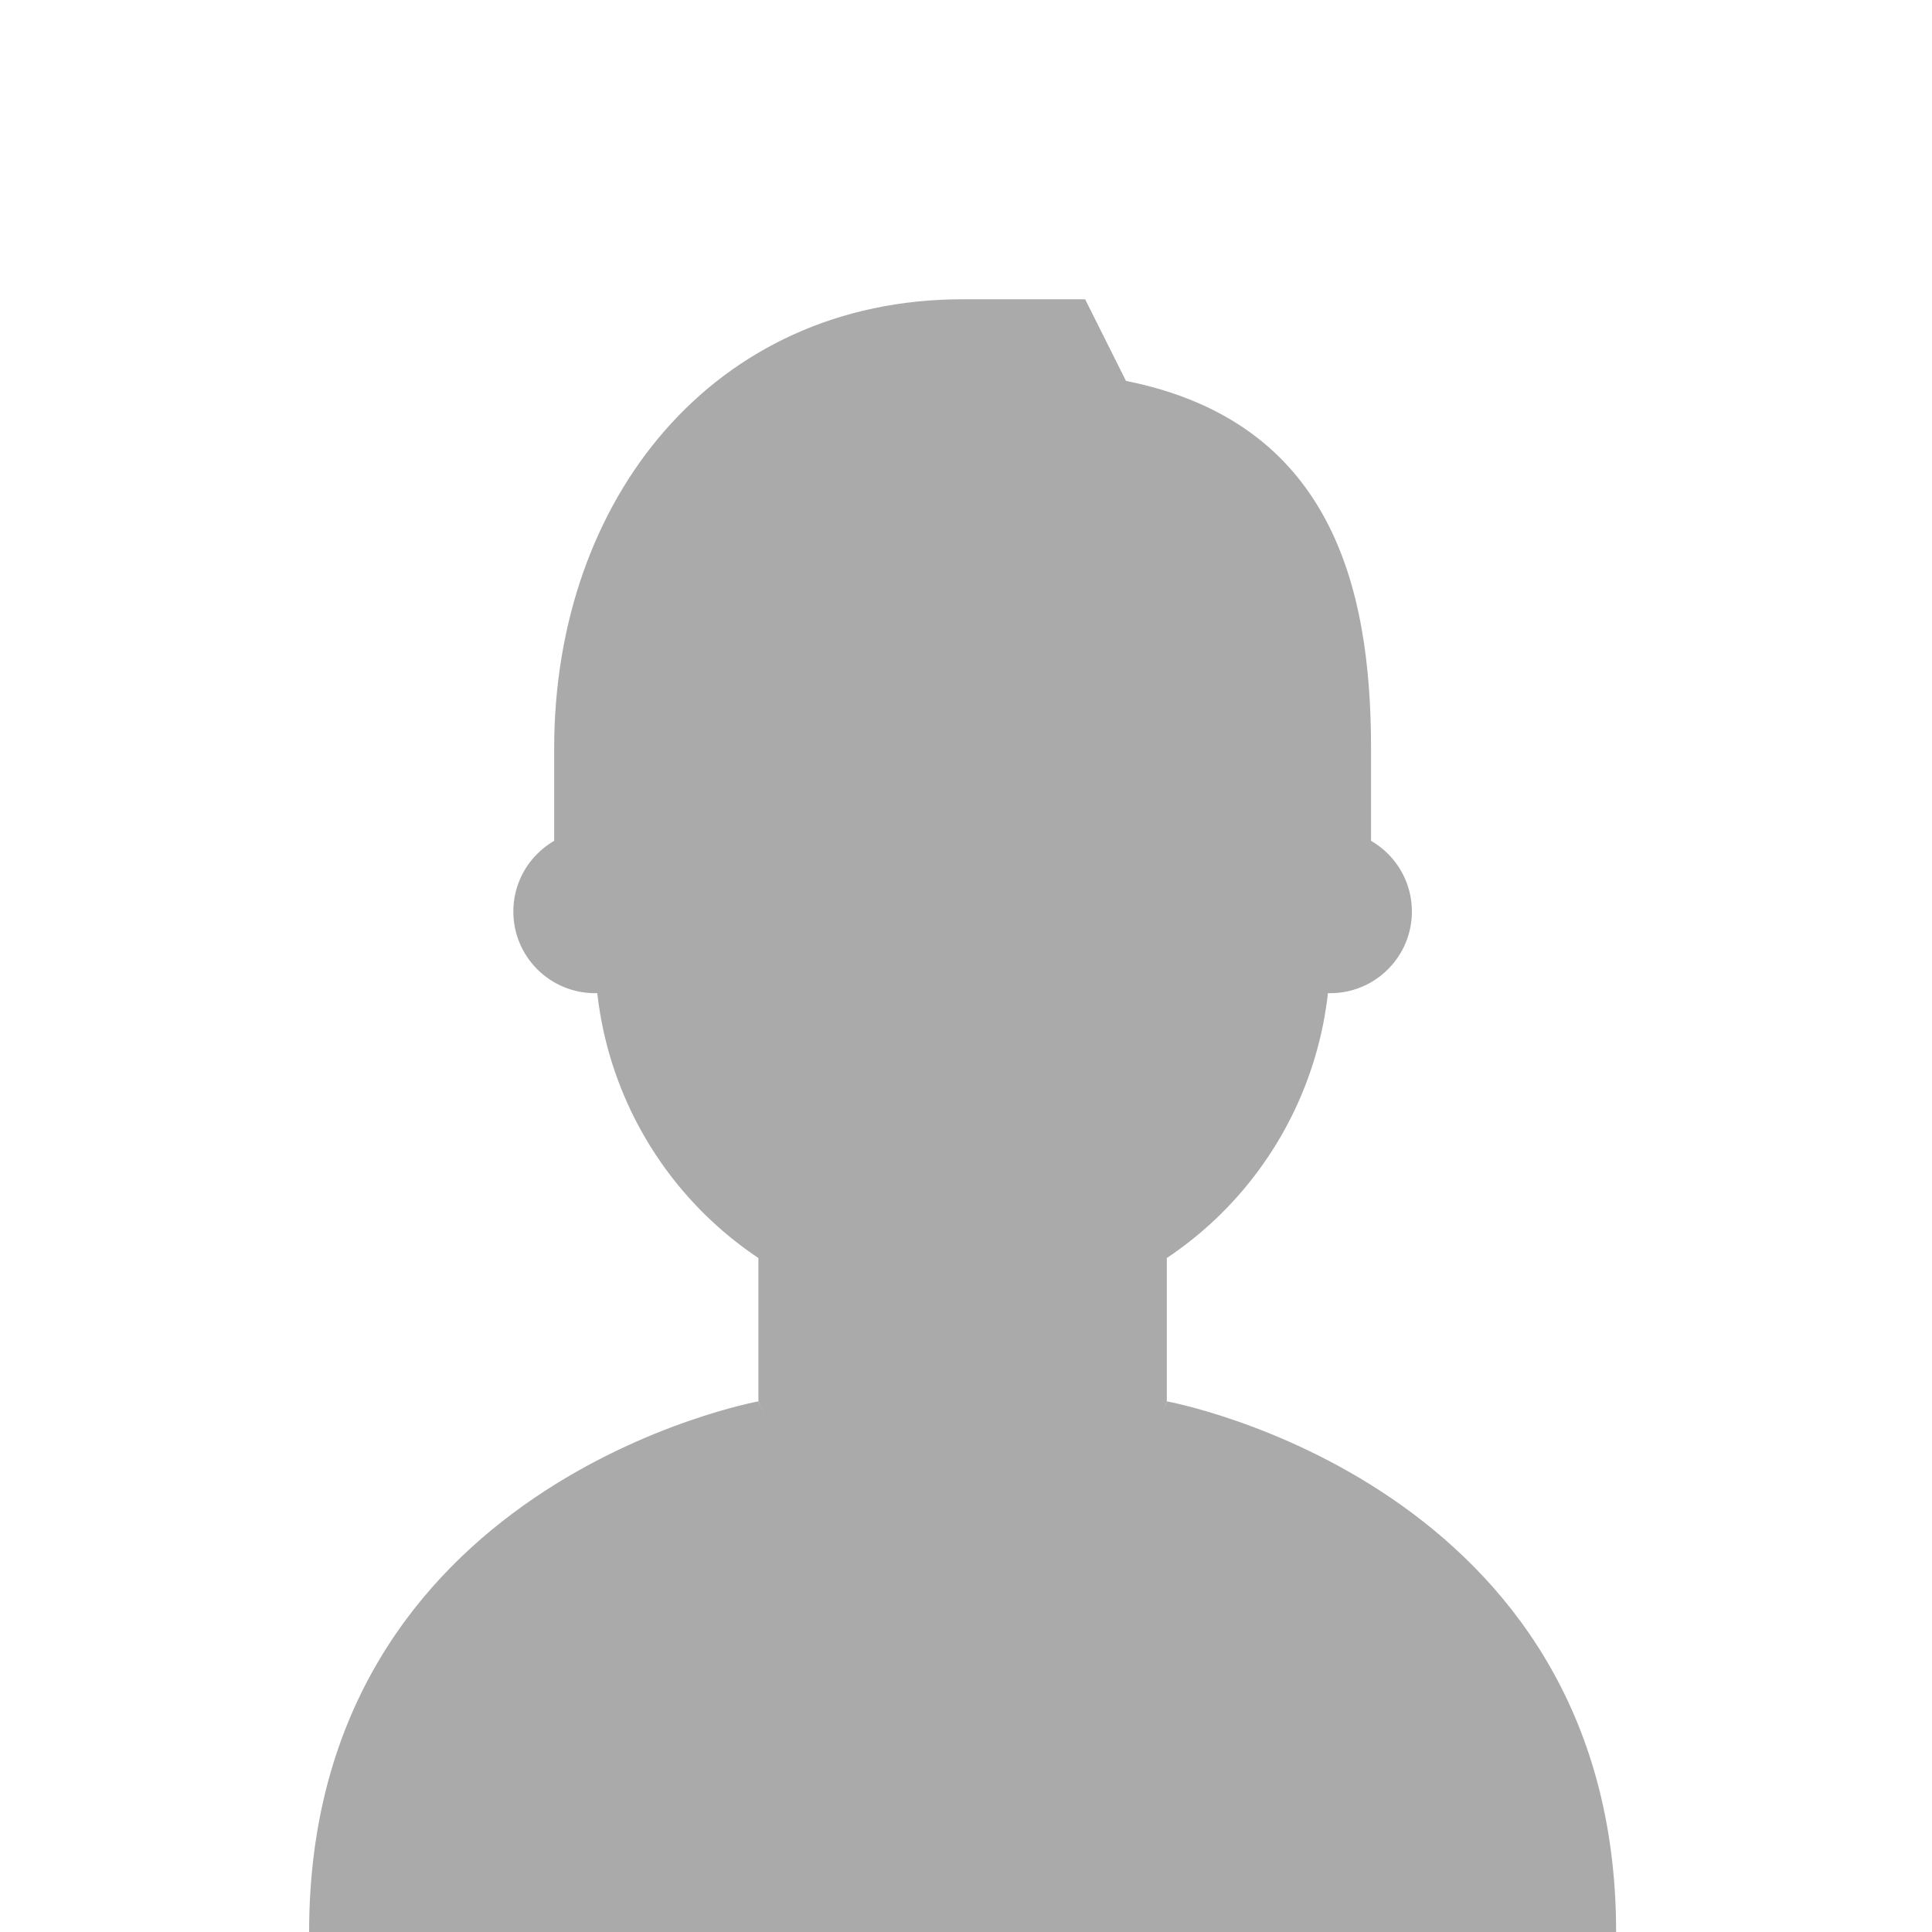
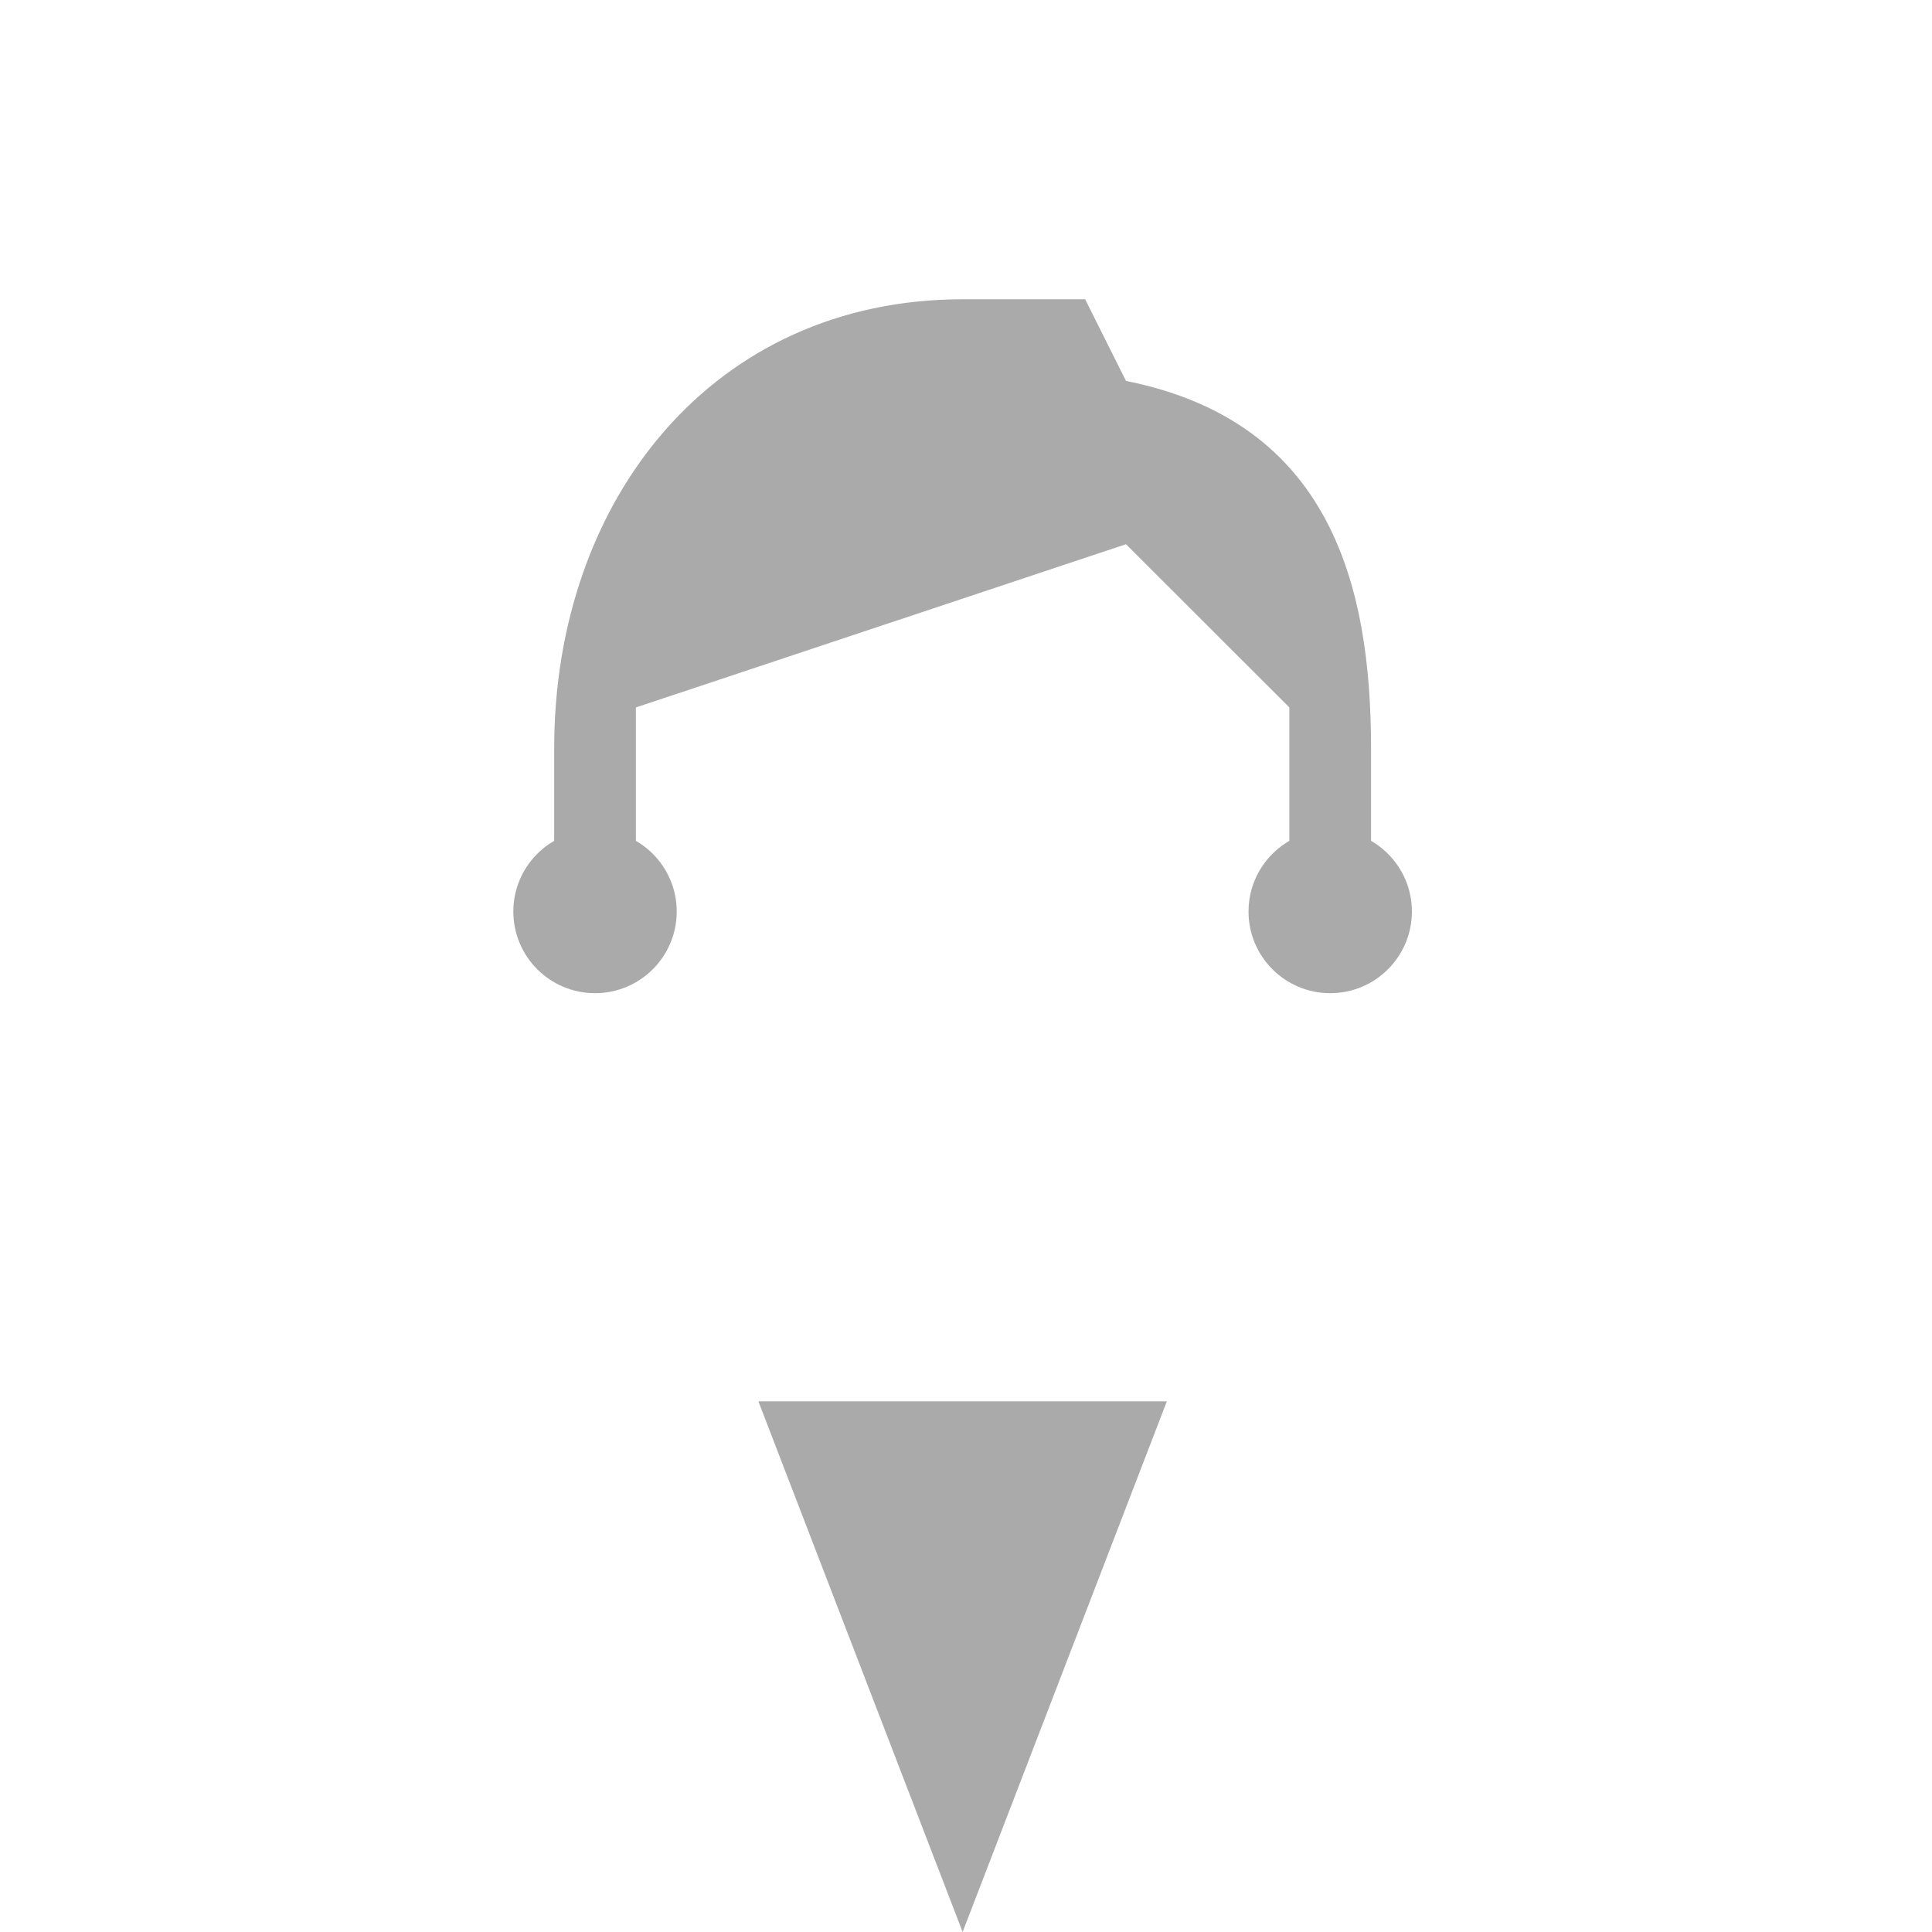
<svg xmlns="http://www.w3.org/2000/svg" viewBox="0 0 200 200">
  <defs>
    <style>.a{fill:none;}.b{fill:#aaa;}</style>
  </defs>
  <g transform="translate(-85 -294)">
    <path class="a" d="M0,0H200V199.876H0Z" transform="translate(85 294)" />
-     <rect class="a" width="200" height="199.876" transform="translate(85 294)" />
    <g transform="translate(117 324.981)">
-       <path class="b" d="M60.566,102.581,39.425,77.228V51.875H81.706V77.228" transform="translate(7.084 36.86)" />
      <g transform="translate(21.141 54.931)">
        <ellipse class="b" cx="8.456" cy="8.451" rx="8.456" ry="8.451" transform="translate(76.106)" />
        <ellipse class="b" cx="8.456" cy="8.451" rx="8.456" ry="8.451" />
      </g>
-       <path class="b" d="M107.231,37.242c0-32.114-76.106-21.127-76.106,0V66.82a38.053,38.053,0,0,0,76.106,0Z" transform="translate(-1.528 0.787)" />
      <path class="b" d="M71.331,8.3C45.54,8.3,29.05,29,29.05,54.78V64.5l8.456,7.183V50.555l50.737-16.9,16.912,16.9V71.682l8.456-7.183V54.78c0-16.9-4.228-33.8-25.369-38.029L84.015,8.3Zm0,169.019L50.191,122.388H92.472" transform="translate(-3.681 -8.3)" />
-       <path class="b" d="M105.39,64.325,84.25,115.031,63.109,64.325S16.6,72.776,16.6,119.256H151.9C151.9,72.776,105.39,64.325,105.39,64.325Z" transform="translate(-16.6 49.763)" />
    </g>
    <ellipse class="a" cx="100" cy="99.938" rx="100" ry="99.938" transform="translate(85 294)" />
  </g>
</svg>